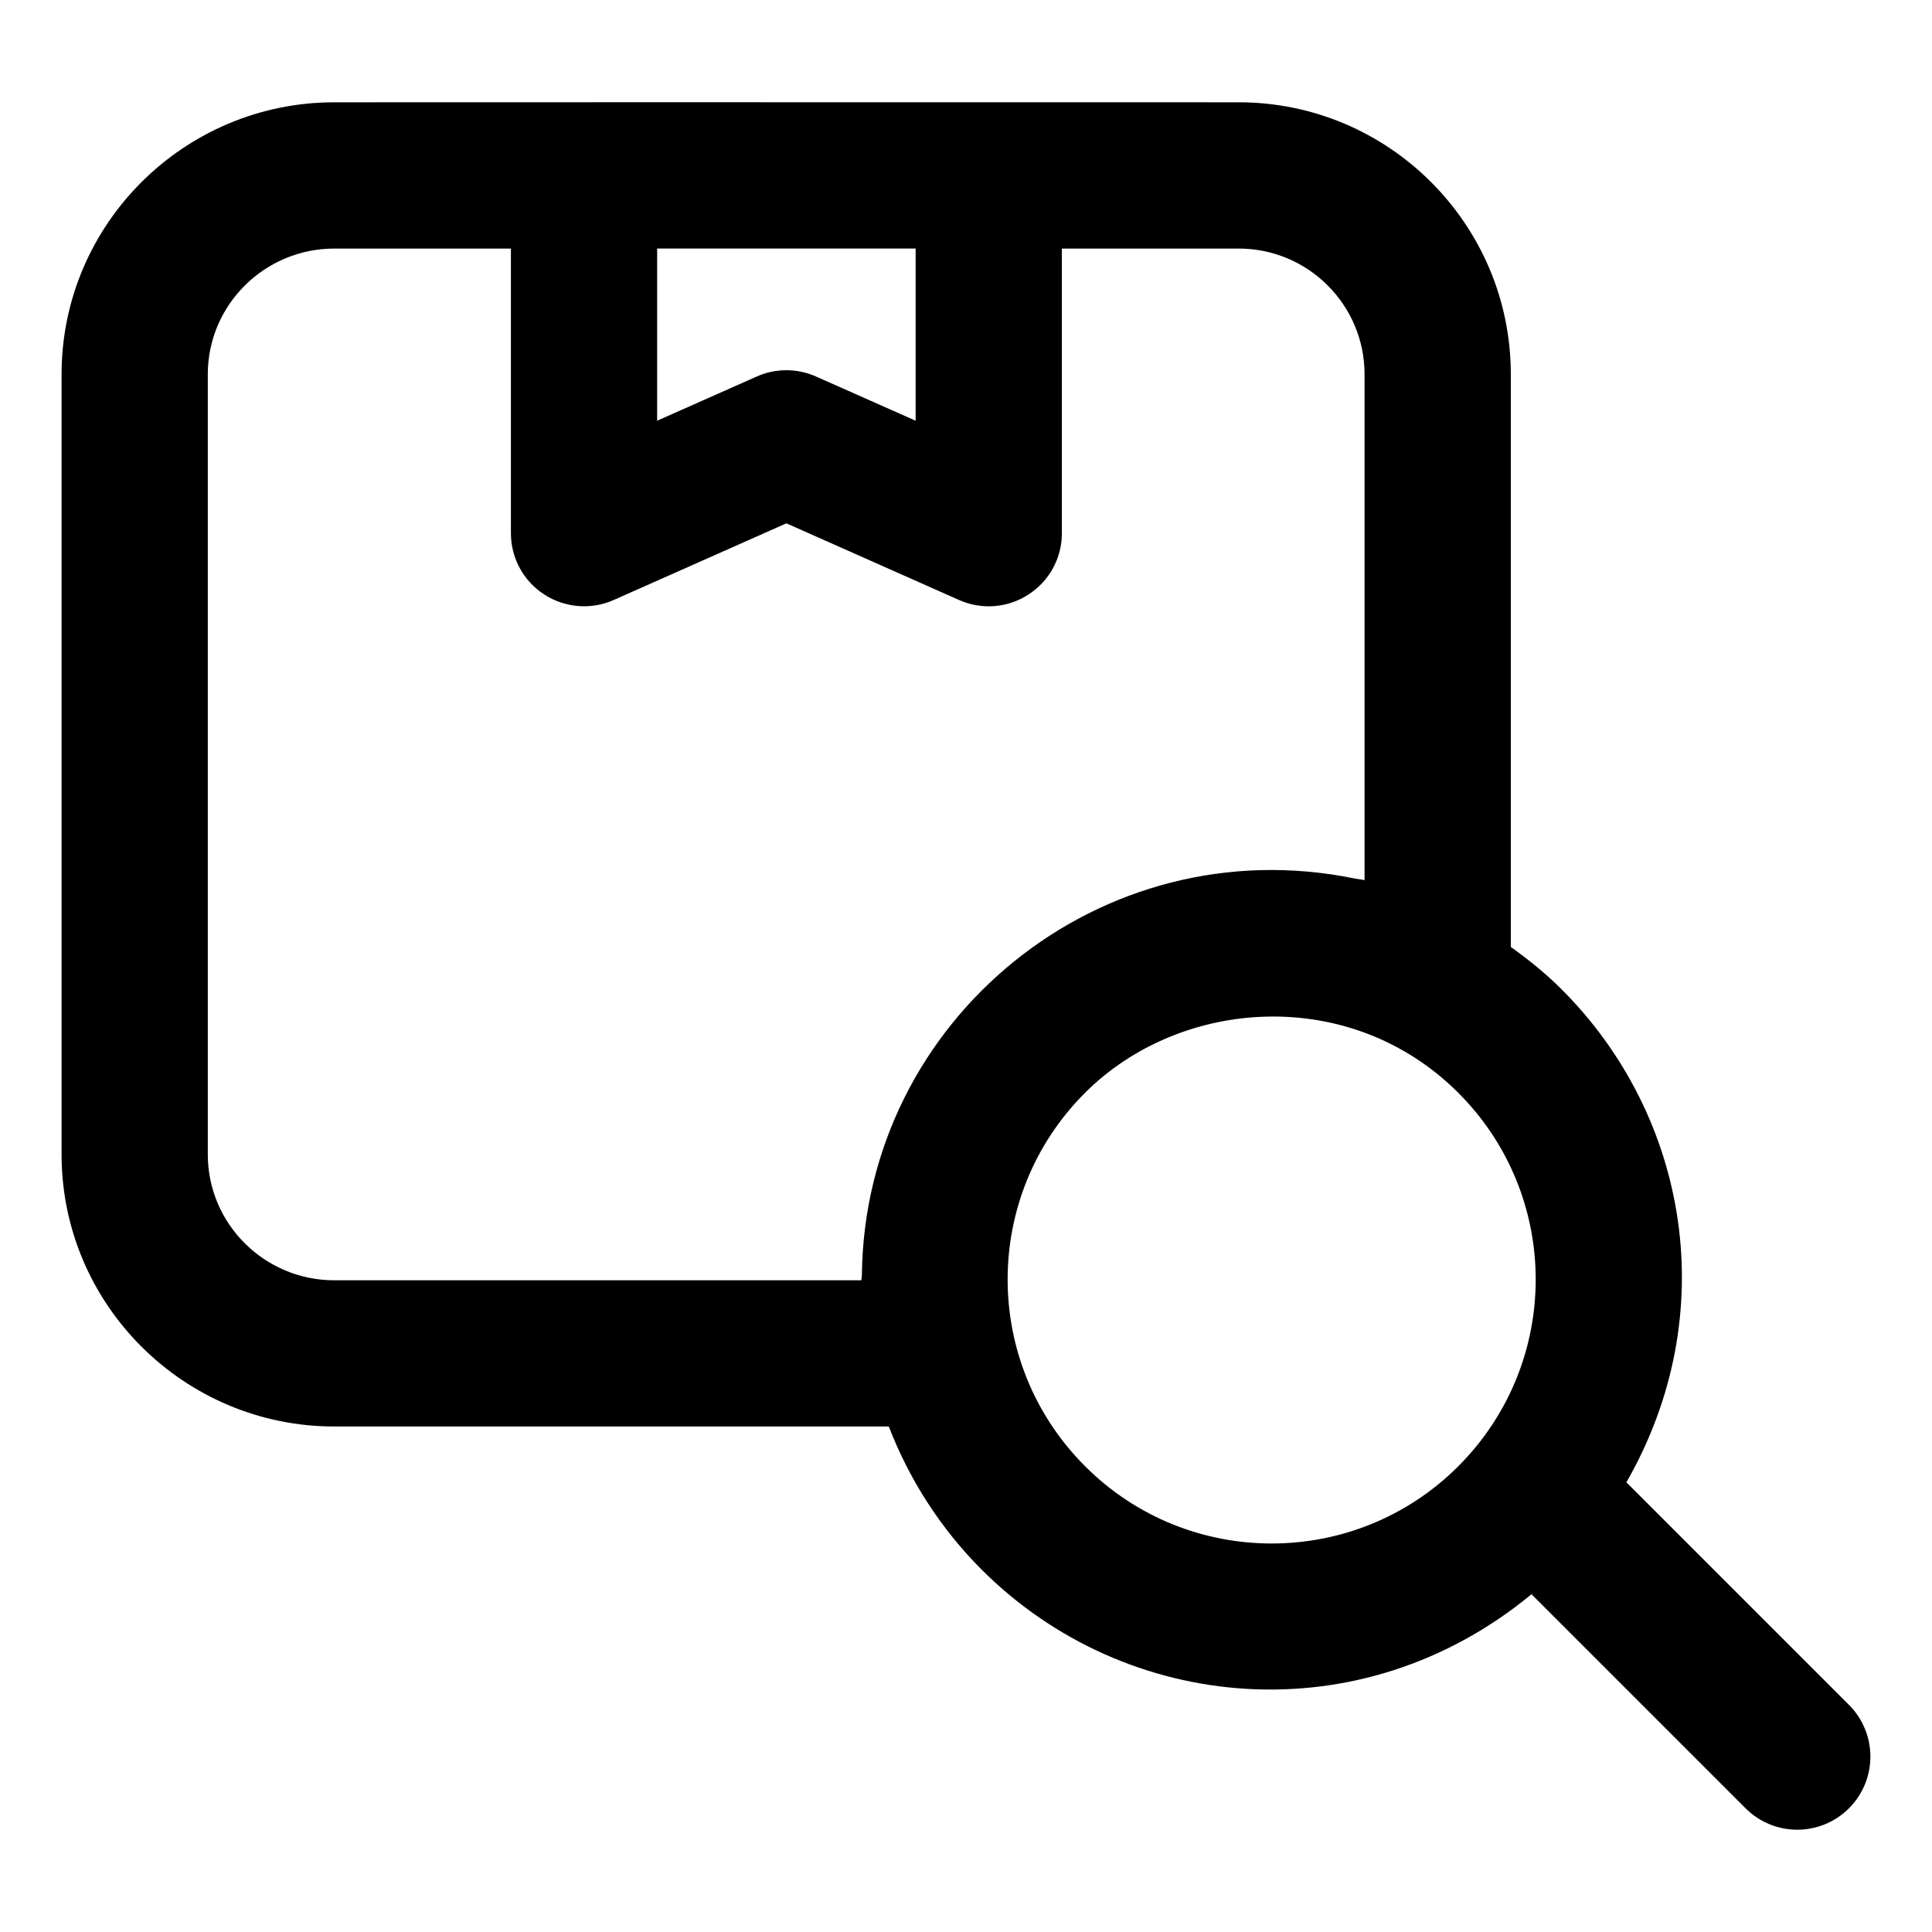
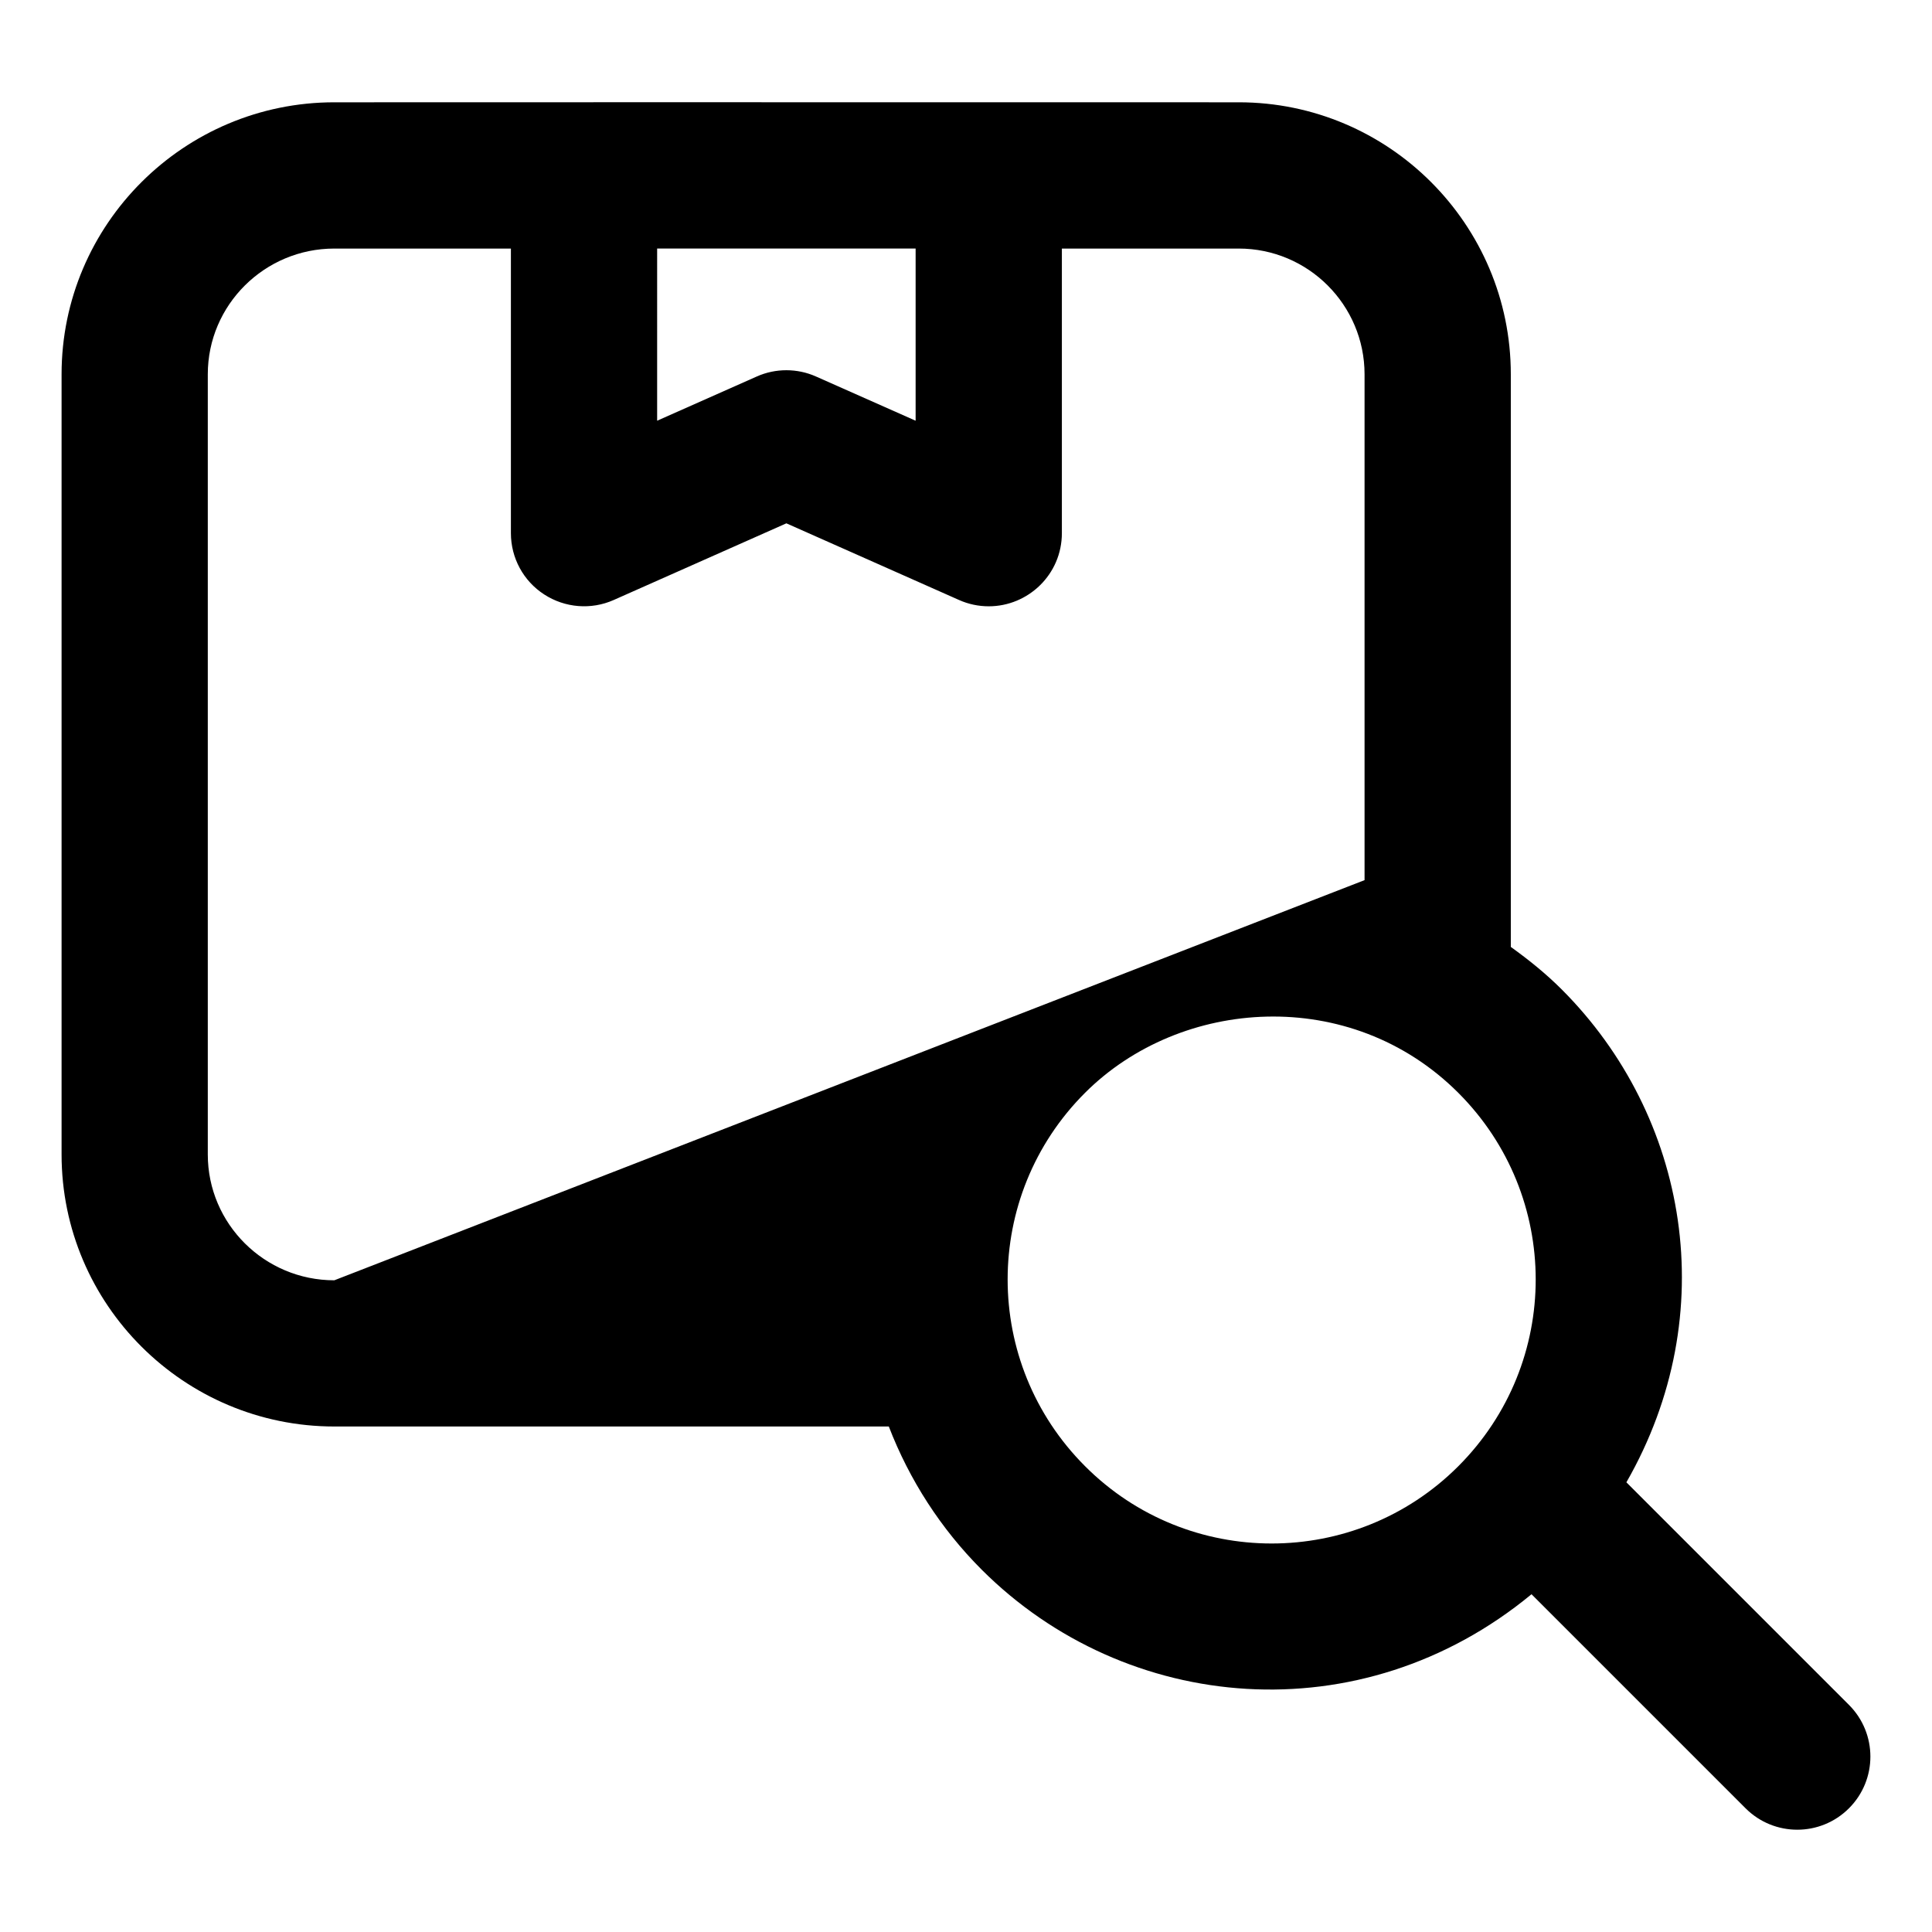
<svg xmlns="http://www.w3.org/2000/svg" fill="#000000" width="800px" height="800px" version="1.1" viewBox="144 144 512 512">
-   <path d="m575.01 536.83c25.668-44.758 16.359-97.121-17.137-130.62-4.199-4.199-8.77-7.875-13.492-11.262v-151.76c0-39.738-32.34-72.078-72.098-72.078-340.68-0.039-38.484 0-239.68 0-39.852 0-72.285 32.34-72.285 72.078v206.75c0 39.758 32.434 72.098 72.285 72.098h146.94c5.473 14.199 13.809 27.121 24.594 37.922 38.219 38.219 100.47 43.891 145.73 6.531l56.727 56.727c7.57 7.57 19.832 7.57 27.402 0 7.57-7.57 7.57-19.832 0-27.402zm-256.86-326.96h68.5v45.625l-26.398-11.715c-4.969-2.219-10.734-2.223-15.707 0l-26.395 11.715zm-85.551 273.42c-18.488 0-33.531-14.949-33.531-33.344v-206.75c0-18.375 15.043-33.324 33.531-33.324h46.797v75.426c0 6.566 3.312 12.68 8.816 16.234 5.508 3.578 12.453 4.129 18.414 1.48l45.773-20.324 45.777 20.324c2.496 1.117 5.184 1.664 7.852 1.664 10.469 0 19.379-8.469 19.379-19.379v-75.426h46.871c18.395 0 33.344 14.949 33.344 33.324v134.05c-0.895-0.207-1.812-0.266-2.711-0.449-67.27-13.734-129.77 37.461-130.5 105.03-0.004 0.492-0.141 0.969-0.141 1.461zm198.96 49.273c-27.348-27.348-27.375-71.594-0.02-98.949 25.289-25.289 70.348-28.582 98.93 0 27.305 27.305 27.387 71.523 0 98.949-27.305 27.324-71.68 27.289-98.91 0z" />
+   <path d="m575.01 536.83c25.668-44.758 16.359-97.121-17.137-130.62-4.199-4.199-8.77-7.875-13.492-11.262v-151.76c0-39.738-32.34-72.078-72.098-72.078-340.68-0.039-38.484 0-239.68 0-39.852 0-72.285 32.34-72.285 72.078v206.75c0 39.758 32.434 72.098 72.285 72.098h146.94c5.473 14.199 13.809 27.121 24.594 37.922 38.219 38.219 100.47 43.891 145.73 6.531l56.727 56.727c7.57 7.57 19.832 7.57 27.402 0 7.57-7.57 7.57-19.832 0-27.402zm-256.86-326.96h68.5v45.625l-26.398-11.715c-4.969-2.219-10.734-2.223-15.707 0l-26.395 11.715zm-85.551 273.42c-18.488 0-33.531-14.949-33.531-33.344v-206.75c0-18.375 15.043-33.324 33.531-33.324h46.797v75.426c0 6.566 3.312 12.68 8.816 16.234 5.508 3.578 12.453 4.129 18.414 1.48l45.773-20.324 45.777 20.324c2.496 1.117 5.184 1.664 7.852 1.664 10.469 0 19.379-8.469 19.379-19.379v-75.426h46.871c18.395 0 33.344 14.949 33.344 33.324v134.05zm198.96 49.273c-27.348-27.348-27.375-71.594-0.02-98.949 25.289-25.289 70.348-28.582 98.93 0 27.305 27.305 27.387 71.523 0 98.949-27.305 27.324-71.68 27.289-98.91 0z" />
</svg>